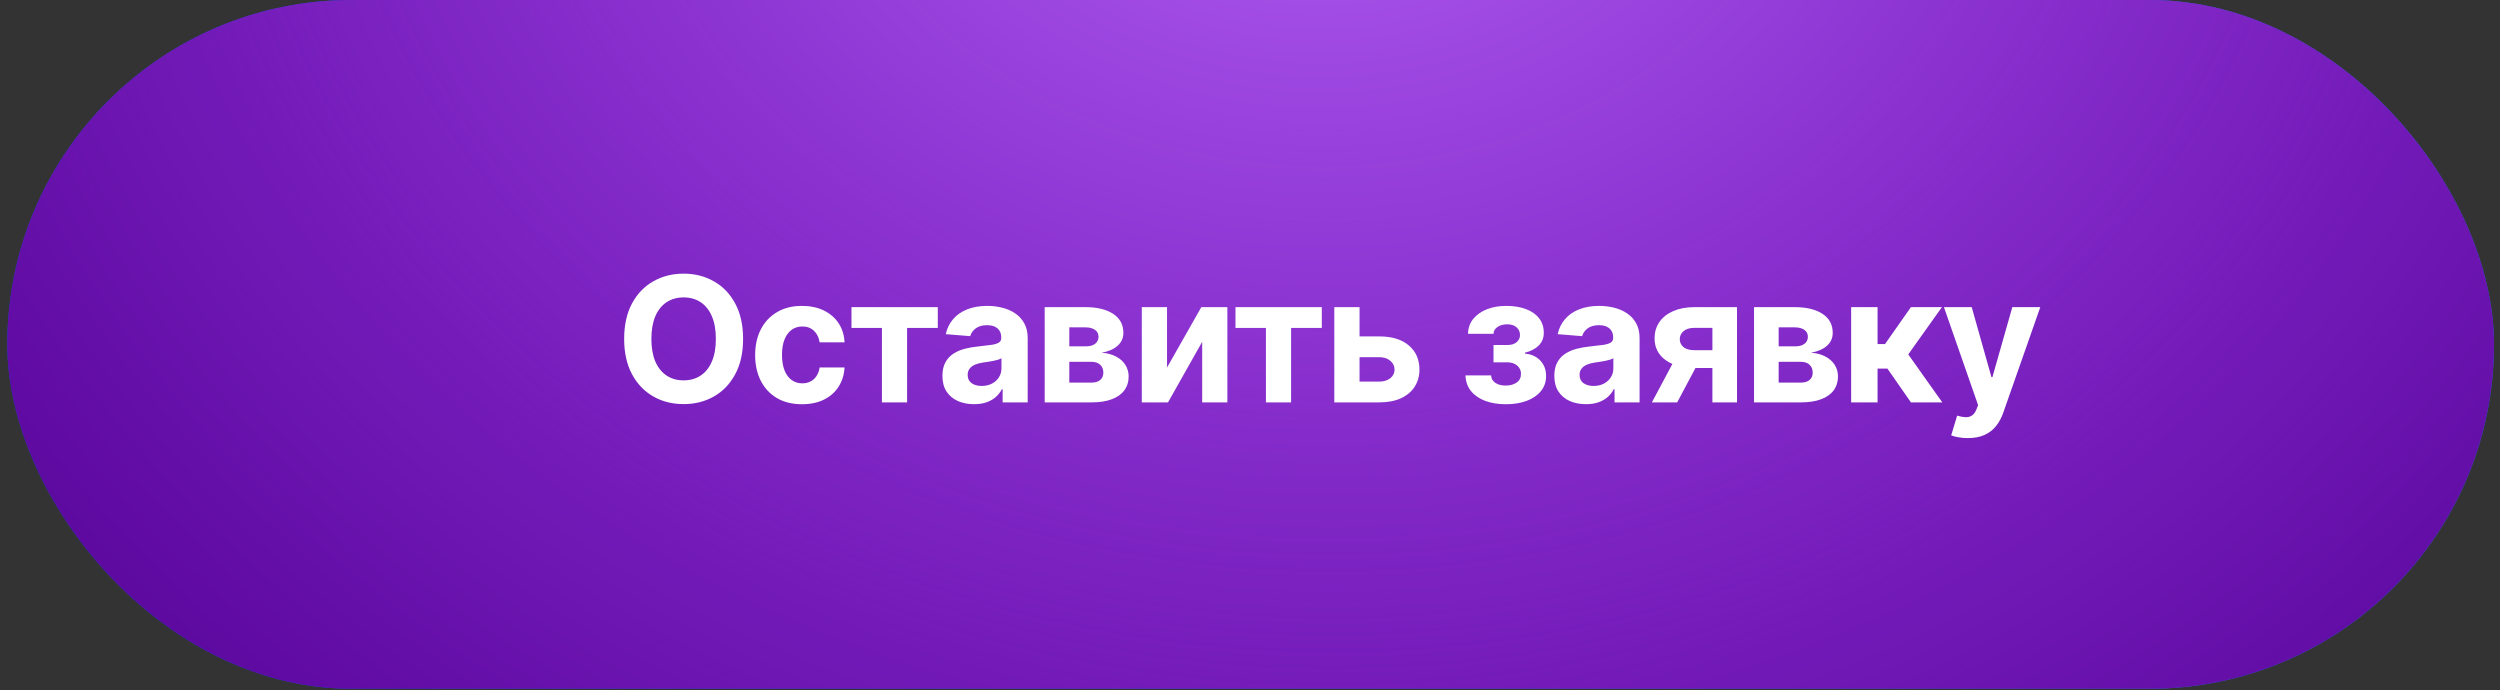
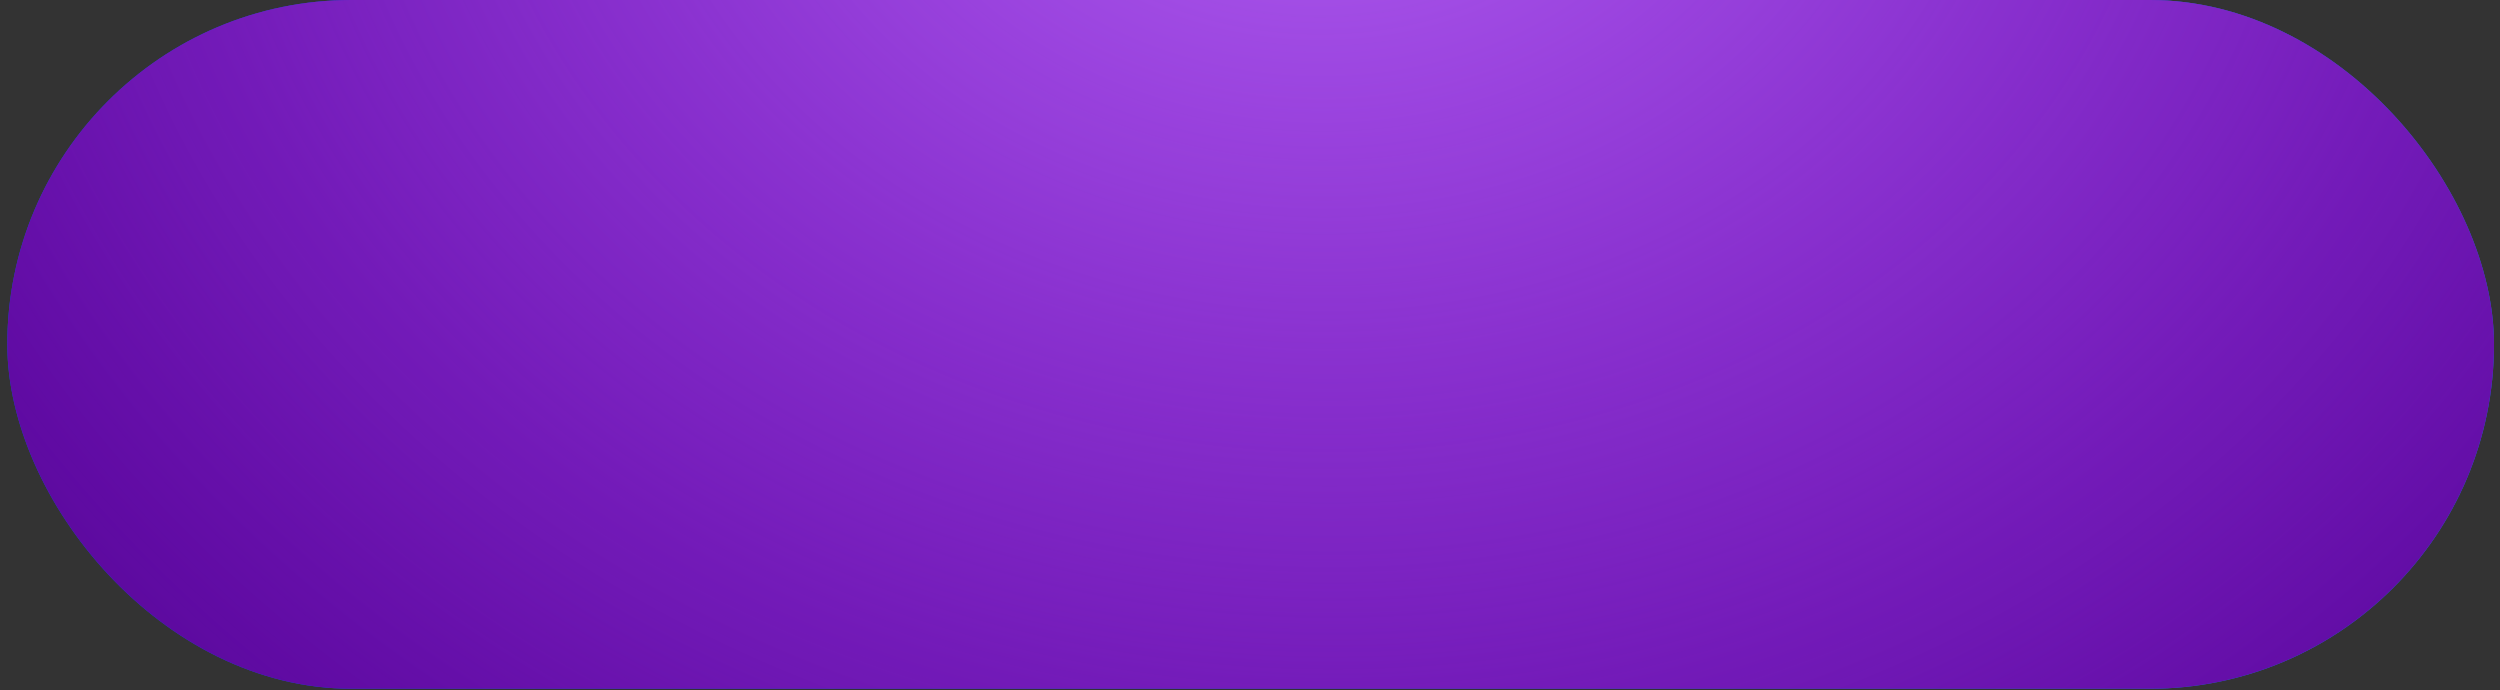
<svg xmlns="http://www.w3.org/2000/svg" width="315" height="87" viewBox="0 0 315 87" fill="none">
  <rect x="0" y="0" width="315" height="87" fill="#333333" stroke="none" />
  <rect x="0.918" width="313.325" height="86.784" rx="43.392" fill="url(#paint0_linear_2002_120)" />
  <rect x="0.918" width="313.325" height="86.784" rx="43.392" fill="#570598" />
  <rect x="0.918" width="313.325" height="86.784" rx="43.392" fill="url(#paint1_radial_2002_120)" />
-   <path d="M93.629 42.699C93.629 44.444 93.298 45.928 92.637 47.152C91.981 48.376 91.085 49.311 89.949 49.957C88.819 50.598 87.548 50.918 86.137 50.918C84.715 50.918 83.439 50.595 82.309 49.949C81.178 49.303 80.285 48.368 79.629 47.145C78.973 45.921 78.644 44.439 78.644 42.699C78.644 40.954 78.973 39.47 79.629 38.246C80.285 37.022 81.178 36.09 82.309 35.449C83.439 34.803 84.715 34.48 86.137 34.48C87.548 34.48 88.819 34.803 89.949 35.449C91.085 36.09 91.981 37.022 92.637 38.246C93.298 39.47 93.629 40.954 93.629 42.699ZM90.199 42.699C90.199 41.569 90.03 40.616 89.691 39.84C89.358 39.064 88.887 38.475 88.277 38.074C87.668 37.673 86.954 37.473 86.137 37.473C85.319 37.473 84.606 37.673 83.996 38.074C83.387 38.475 82.913 39.064 82.574 39.84C82.241 40.616 82.074 41.569 82.074 42.699C82.074 43.829 82.241 44.783 82.574 45.559C82.913 46.335 83.387 46.923 83.996 47.324C84.606 47.725 85.319 47.926 86.137 47.926C86.954 47.926 87.668 47.725 88.277 47.324C88.887 46.923 89.358 46.335 89.691 45.559C90.03 44.783 90.199 43.829 90.199 42.699ZM101.054 50.934C99.825 50.934 98.768 50.673 97.882 50.152C97.002 49.626 96.325 48.897 95.851 47.965C95.382 47.033 95.148 45.96 95.148 44.746C95.148 43.517 95.385 42.439 95.859 41.512C96.338 40.579 97.018 39.853 97.898 39.332C98.778 38.806 99.825 38.543 101.039 38.543C102.085 38.543 103.002 38.733 103.789 39.113C104.575 39.493 105.197 40.027 105.656 40.715C106.114 41.402 106.367 42.21 106.414 43.137H103.273C103.184 42.538 102.95 42.056 102.57 41.691C102.195 41.322 101.703 41.137 101.093 41.137C100.578 41.137 100.127 41.277 99.742 41.559C99.361 41.835 99.065 42.238 98.851 42.77C98.638 43.301 98.531 43.944 98.531 44.699C98.531 45.465 98.635 46.116 98.843 46.652C99.057 47.189 99.356 47.598 99.742 47.879C100.127 48.16 100.578 48.301 101.093 48.301C101.473 48.301 101.815 48.223 102.117 48.066C102.424 47.91 102.677 47.684 102.874 47.387C103.078 47.085 103.21 46.723 103.273 46.301H106.414C106.361 47.217 106.111 48.025 105.664 48.723C105.221 49.415 104.609 49.957 103.828 50.348C103.046 50.738 102.122 50.934 101.054 50.934ZM107.286 41.316V38.699H118.161V41.316H114.294V50.699H111.122V41.316H107.286ZM122.731 50.926C121.965 50.926 121.283 50.793 120.684 50.527C120.085 50.257 119.611 49.858 119.262 49.332C118.918 48.801 118.746 48.139 118.746 47.348C118.746 46.681 118.869 46.121 119.114 45.668C119.358 45.215 119.692 44.85 120.114 44.574C120.535 44.298 121.015 44.09 121.551 43.949C122.093 43.809 122.66 43.71 123.254 43.652C123.952 43.579 124.515 43.512 124.942 43.449C125.369 43.382 125.679 43.283 125.871 43.152C126.064 43.022 126.16 42.829 126.16 42.574V42.527C126.16 42.033 126.004 41.65 125.692 41.379C125.384 41.108 124.947 40.973 124.379 40.973C123.78 40.973 123.304 41.105 122.95 41.371C122.595 41.632 122.361 41.96 122.246 42.355L119.168 42.105C119.325 41.376 119.632 40.746 120.09 40.215C120.548 39.678 121.14 39.267 121.864 38.98C122.593 38.689 123.437 38.543 124.395 38.543C125.062 38.543 125.7 38.621 126.309 38.777C126.923 38.934 127.468 39.176 127.942 39.504C128.421 39.832 128.798 40.254 129.075 40.77C129.351 41.28 129.489 41.892 129.489 42.605V50.699H126.332V49.035H126.239C126.046 49.41 125.788 49.741 125.465 50.027C125.142 50.309 124.754 50.53 124.301 50.691C123.848 50.848 123.325 50.926 122.731 50.926ZM123.684 48.629C124.173 48.629 124.606 48.533 124.981 48.34C125.356 48.142 125.65 47.876 125.864 47.543C126.077 47.21 126.184 46.832 126.184 46.41V45.137C126.08 45.204 125.937 45.267 125.754 45.324C125.577 45.376 125.377 45.426 125.153 45.473C124.929 45.514 124.705 45.553 124.481 45.59C124.257 45.621 124.054 45.65 123.871 45.676C123.481 45.733 123.14 45.824 122.848 45.949C122.556 46.074 122.33 46.243 122.168 46.457C122.007 46.665 121.926 46.926 121.926 47.238C121.926 47.691 122.09 48.038 122.418 48.277C122.752 48.512 123.173 48.629 123.684 48.629ZM131.631 50.699V38.699H136.748C138.227 38.699 139.396 38.98 140.256 39.543C141.115 40.105 141.545 40.905 141.545 41.941C141.545 42.592 141.303 43.134 140.818 43.566C140.334 43.999 139.662 44.29 138.803 44.441C139.521 44.493 140.133 44.658 140.638 44.934C141.149 45.204 141.537 45.556 141.803 45.988C142.073 46.421 142.209 46.9 142.209 47.426C142.209 48.108 142.026 48.694 141.662 49.184C141.303 49.673 140.774 50.048 140.076 50.309C139.383 50.569 138.537 50.699 137.537 50.699H131.631ZM134.732 48.207H137.537C138 48.207 138.362 48.098 138.623 47.879C138.888 47.655 139.021 47.35 139.021 46.965C139.021 46.538 138.888 46.202 138.623 45.957C138.362 45.712 138 45.59 137.537 45.59H134.732V48.207ZM134.732 43.637H136.818C137.151 43.637 137.435 43.59 137.67 43.496C137.909 43.397 138.092 43.257 138.217 43.074C138.347 42.892 138.412 42.676 138.412 42.426C138.412 42.056 138.263 41.767 137.967 41.559C137.67 41.35 137.263 41.246 136.748 41.246H134.732V43.637ZM147.046 46.309L151.366 38.699H154.648V50.699H151.476V43.066L147.171 50.699H143.866V38.699H147.046V46.309ZM155.671 41.316V38.699H166.546V41.316H162.678V50.699H159.506V41.316H155.671ZM170.209 42.387H173.795C175.384 42.387 176.623 42.767 177.514 43.527C178.404 44.283 178.85 45.293 178.85 46.559C178.85 47.382 178.649 48.105 178.248 48.73C177.847 49.35 177.269 49.835 176.514 50.184C175.759 50.527 174.852 50.699 173.795 50.699H168.123V38.699H171.303V48.082H173.795C174.352 48.082 174.811 47.941 175.17 47.66C175.529 47.379 175.712 47.02 175.717 46.582C175.712 46.118 175.529 45.741 175.17 45.449C174.811 45.152 174.352 45.004 173.795 45.004H170.209V42.387ZM184.651 47.301H187.878C187.894 47.697 188.071 48.009 188.409 48.238C188.748 48.467 189.185 48.582 189.722 48.582C190.263 48.582 190.719 48.457 191.089 48.207C191.459 47.952 191.644 47.587 191.644 47.113C191.644 46.822 191.571 46.569 191.425 46.355C191.279 46.137 191.076 45.965 190.815 45.84C190.555 45.715 190.253 45.652 189.909 45.652H188.183V43.473H189.909C190.425 43.473 190.821 43.353 191.097 43.113C191.378 42.874 191.519 42.574 191.519 42.215C191.519 41.809 191.373 41.483 191.081 41.238C190.795 40.988 190.407 40.863 189.917 40.863C189.422 40.863 189.011 40.975 188.683 41.199C188.36 41.418 188.193 41.704 188.183 42.059H184.972C184.982 41.34 185.198 40.717 185.62 40.191C186.047 39.665 186.62 39.259 187.339 38.973C188.063 38.686 188.873 38.543 189.769 38.543C190.748 38.543 191.591 38.681 192.3 38.957C193.013 39.228 193.56 39.616 193.94 40.121C194.326 40.626 194.519 41.228 194.519 41.926C194.519 42.561 194.31 43.092 193.894 43.52C193.477 43.947 192.894 44.251 192.144 44.434V44.559C192.638 44.59 193.086 44.723 193.487 44.957C193.888 45.191 194.209 45.514 194.448 45.926C194.688 46.332 194.808 46.814 194.808 47.371C194.808 48.116 194.589 48.754 194.151 49.285C193.719 49.816 193.12 50.225 192.354 50.512C191.594 50.793 190.722 50.934 189.737 50.934C188.779 50.934 187.92 50.796 187.159 50.52C186.404 50.238 185.802 49.827 185.354 49.285C184.912 48.743 184.677 48.082 184.651 47.301ZM199.83 50.926C199.065 50.926 198.383 50.793 197.784 50.527C197.185 50.257 196.711 49.858 196.362 49.332C196.018 48.801 195.846 48.139 195.846 47.348C195.846 46.681 195.968 46.121 196.213 45.668C196.458 45.215 196.791 44.85 197.213 44.574C197.635 44.298 198.114 44.09 198.651 43.949C199.192 43.809 199.76 43.71 200.354 43.652C201.052 43.579 201.614 43.512 202.041 43.449C202.468 43.382 202.778 43.283 202.971 43.152C203.164 43.022 203.26 42.829 203.26 42.574V42.527C203.26 42.033 203.104 41.65 202.791 41.379C202.484 41.108 202.047 40.973 201.479 40.973C200.88 40.973 200.403 41.105 200.049 41.371C199.695 41.632 199.461 41.96 199.346 42.355L196.268 42.105C196.424 41.376 196.732 40.746 197.19 40.215C197.648 39.678 198.239 39.267 198.963 38.98C199.692 38.689 200.536 38.543 201.495 38.543C202.161 38.543 202.799 38.621 203.409 38.777C204.023 38.934 204.567 39.176 205.041 39.504C205.521 39.832 205.898 40.254 206.174 40.77C206.45 41.28 206.588 41.892 206.588 42.605V50.699H203.432V49.035H203.338C203.146 49.41 202.888 49.741 202.565 50.027C202.242 50.309 201.854 50.53 201.401 50.691C200.948 50.848 200.424 50.926 199.83 50.926ZM200.784 48.629C201.273 48.629 201.705 48.533 202.08 48.34C202.455 48.142 202.75 47.876 202.963 47.543C203.177 47.21 203.284 46.832 203.284 46.41V45.137C203.179 45.204 203.036 45.267 202.854 45.324C202.677 45.376 202.476 45.426 202.252 45.473C202.028 45.514 201.804 45.553 201.58 45.59C201.357 45.621 201.153 45.65 200.971 45.676C200.58 45.733 200.239 45.824 199.948 45.949C199.656 46.074 199.429 46.243 199.268 46.457C199.107 46.665 199.026 46.926 199.026 47.238C199.026 47.691 199.19 48.038 199.518 48.277C199.851 48.512 200.273 48.629 200.784 48.629ZM215.762 50.699V41.309H213.512C212.902 41.309 212.439 41.449 212.121 41.73C211.803 42.012 211.647 42.345 211.652 42.73C211.647 43.121 211.798 43.452 212.105 43.723C212.418 43.988 212.876 44.121 213.48 44.121H216.871V46.371H213.48C212.454 46.371 211.566 46.215 210.816 45.902C210.066 45.59 209.488 45.155 209.082 44.598C208.676 44.035 208.475 43.382 208.48 42.637C208.475 41.855 208.676 41.171 209.082 40.582C209.488 39.988 210.069 39.527 210.824 39.199C211.584 38.866 212.48 38.699 213.512 38.699H218.863V50.699H215.762ZM208.137 50.699L211.473 44.449H214.652L211.324 50.699H208.137ZM221.009 50.699V38.699H226.126C227.605 38.699 228.775 38.98 229.634 39.543C230.493 40.105 230.923 40.905 230.923 41.941C230.923 42.592 230.681 43.134 230.197 43.566C229.712 43.999 229.04 44.29 228.181 44.441C228.9 44.493 229.512 44.658 230.017 44.934C230.527 45.204 230.915 45.556 231.181 45.988C231.452 46.421 231.587 46.9 231.587 47.426C231.587 48.108 231.405 48.694 231.04 49.184C230.681 49.673 230.152 50.048 229.454 50.309C228.762 50.569 227.915 50.699 226.915 50.699H221.009ZM224.111 48.207H226.915C227.379 48.207 227.741 48.098 228.001 47.879C228.267 47.655 228.4 47.35 228.4 46.965C228.4 46.538 228.267 46.202 228.001 45.957C227.741 45.712 227.379 45.59 226.915 45.59H224.111V48.207ZM224.111 43.637H226.197C226.53 43.637 226.814 43.59 227.048 43.496C227.288 43.397 227.47 43.257 227.595 43.074C227.725 42.892 227.79 42.676 227.79 42.426C227.79 42.056 227.642 41.767 227.345 41.559C227.048 41.35 226.642 41.246 226.126 41.246H224.111V43.637ZM233.245 50.699V38.699H236.573V43.355H237.51L240.776 38.699H244.682L240.44 44.652L244.729 50.699H240.776L237.815 46.441H236.573V50.699H233.245ZM247.944 55.199C247.522 55.199 247.126 55.165 246.756 55.098C246.391 55.035 246.089 54.954 245.85 54.855L246.6 52.371C246.99 52.491 247.342 52.556 247.654 52.566C247.972 52.577 248.246 52.504 248.475 52.348C248.709 52.191 248.899 51.926 249.045 51.551L249.24 51.043L244.936 38.699H248.436L250.92 47.512H251.045L253.553 38.699H257.076L252.412 51.996C252.188 52.642 251.884 53.204 251.498 53.684C251.118 54.168 250.636 54.54 250.053 54.801C249.47 55.066 248.766 55.199 247.944 55.199Z" fill="white" />
  <defs>
    <linearGradient id="paint0_linear_2002_120" x1="27.253" y1="86.784" x2="252.063" y2="-23.372" gradientUnits="userSpaceOnUse">
      <stop stop-color="#0055EA" />
      <stop offset="1" stop-color="#0088EA" />
    </linearGradient>
    <radialGradient id="paint1_radial_2002_120" cx="0" cy="0" r="1" gradientTransform="matrix(76.008 174.123 -201.634 61.42 165.878 -35.213)" gradientUnits="userSpaceOnUse">
      <stop stop-color="#B666F5" />
      <stop offset="1" stop-color="#A93BFF" stop-opacity="0" />
    </radialGradient>
  </defs>
</svg>